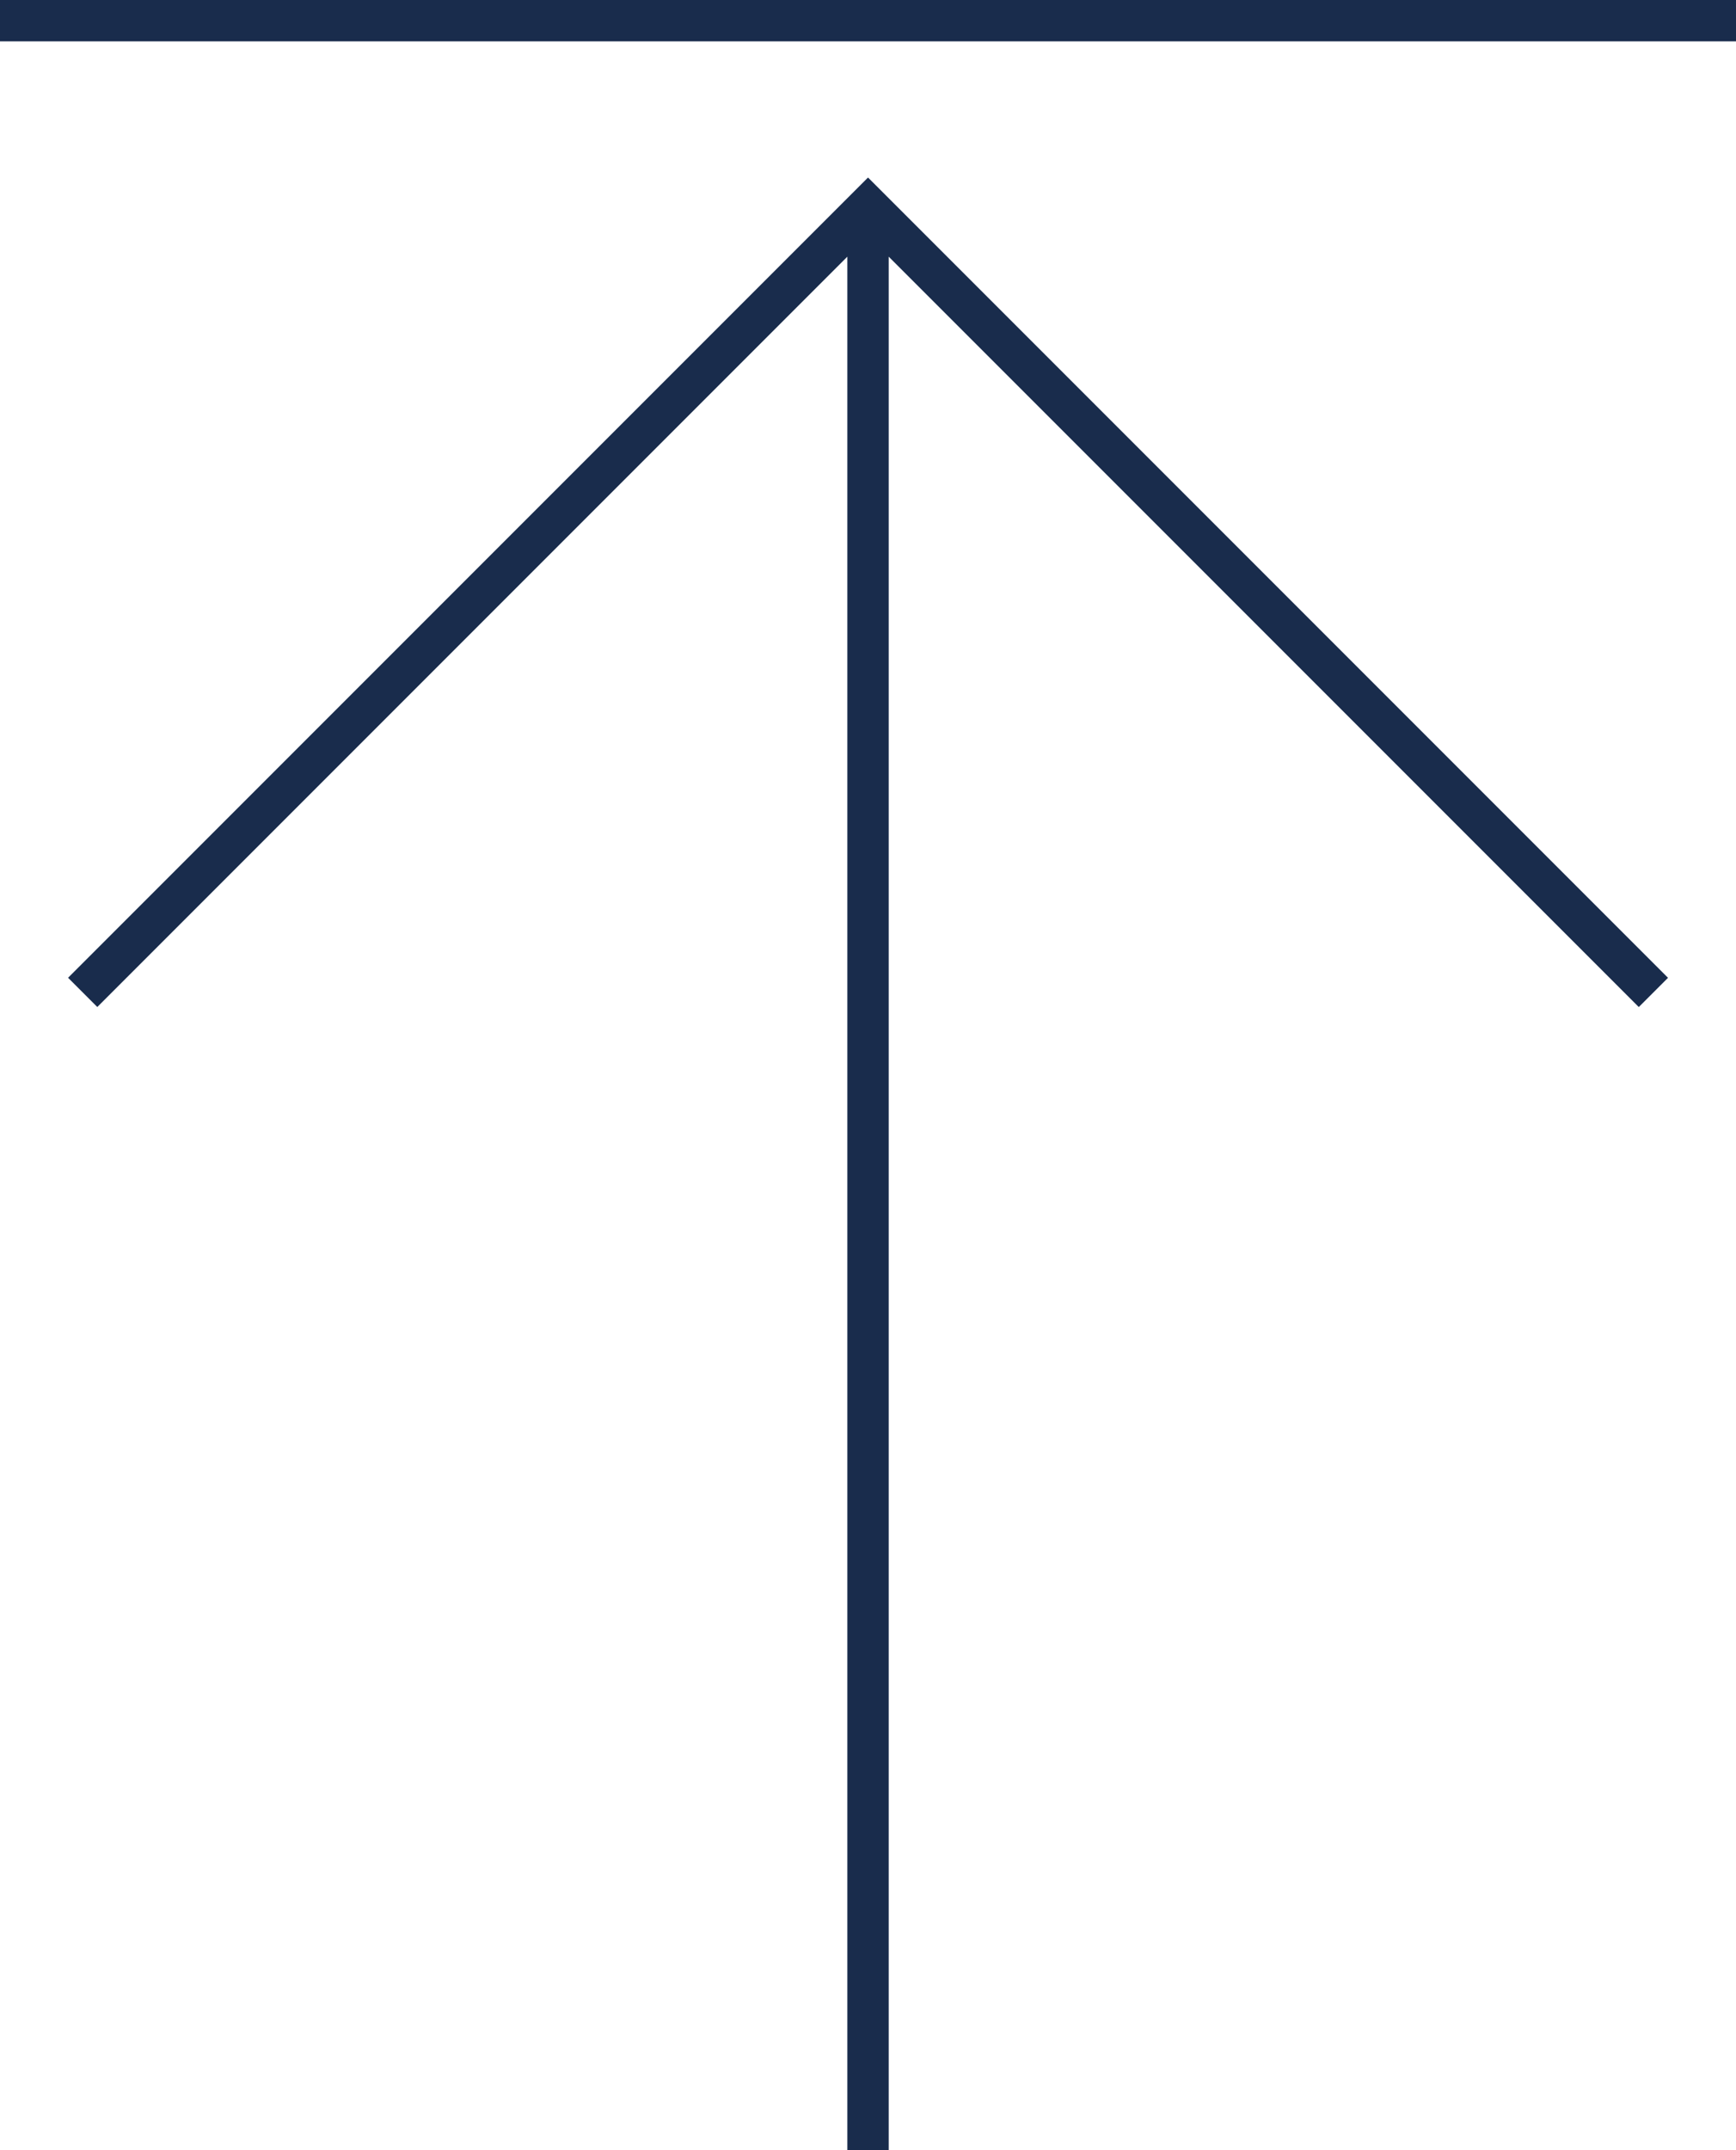
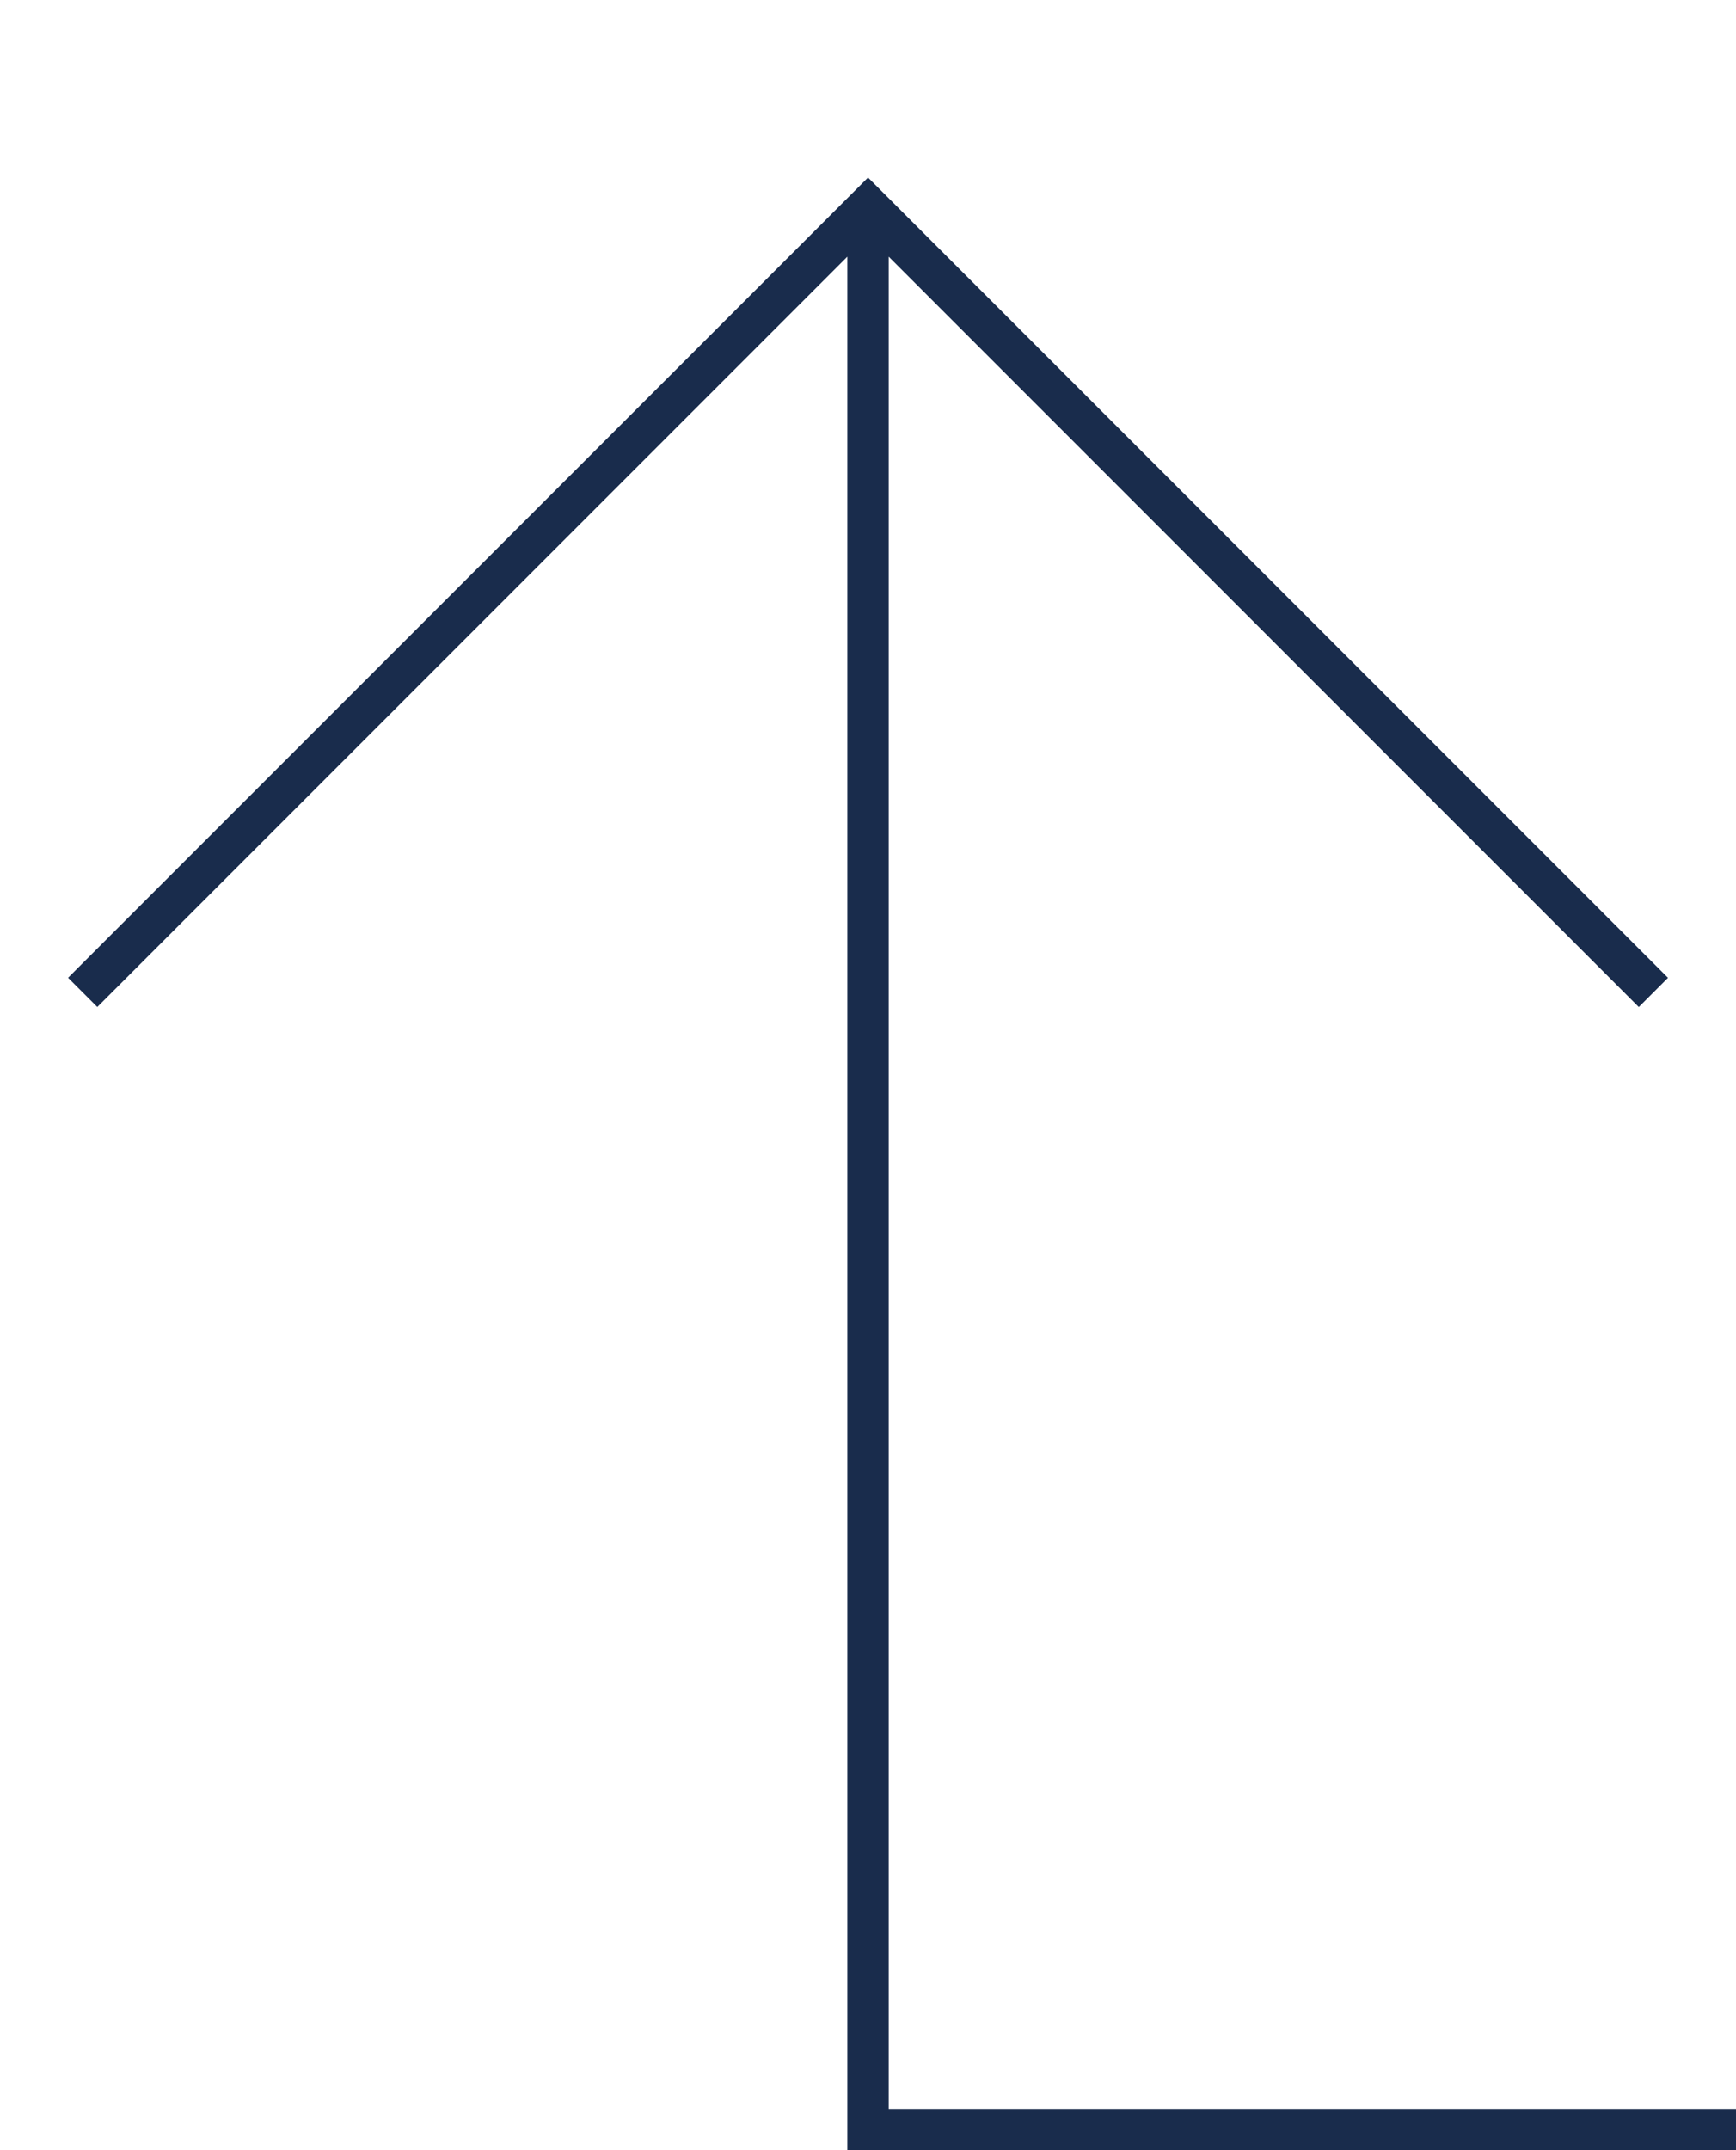
<svg xmlns="http://www.w3.org/2000/svg" width="41.999" height="52" viewBox="0 0 41.999 52">
-   <path d="M224.5-552v-45.793l-18.146,18.146-.707-.707L225-599.707l19.354,19.354-.707.707L225.5-597.793V-552ZM204-603v-1h42v1Z" transform="translate(-204 604)" fill="#192c4c" />
+   <path d="M224.5-552v-45.793l-18.146,18.146-.707-.707L225-599.707l19.354,19.354-.707.707L225.5-597.793V-552Zv-1h42v1Z" transform="translate(-204 604)" fill="#192c4c" />
</svg>